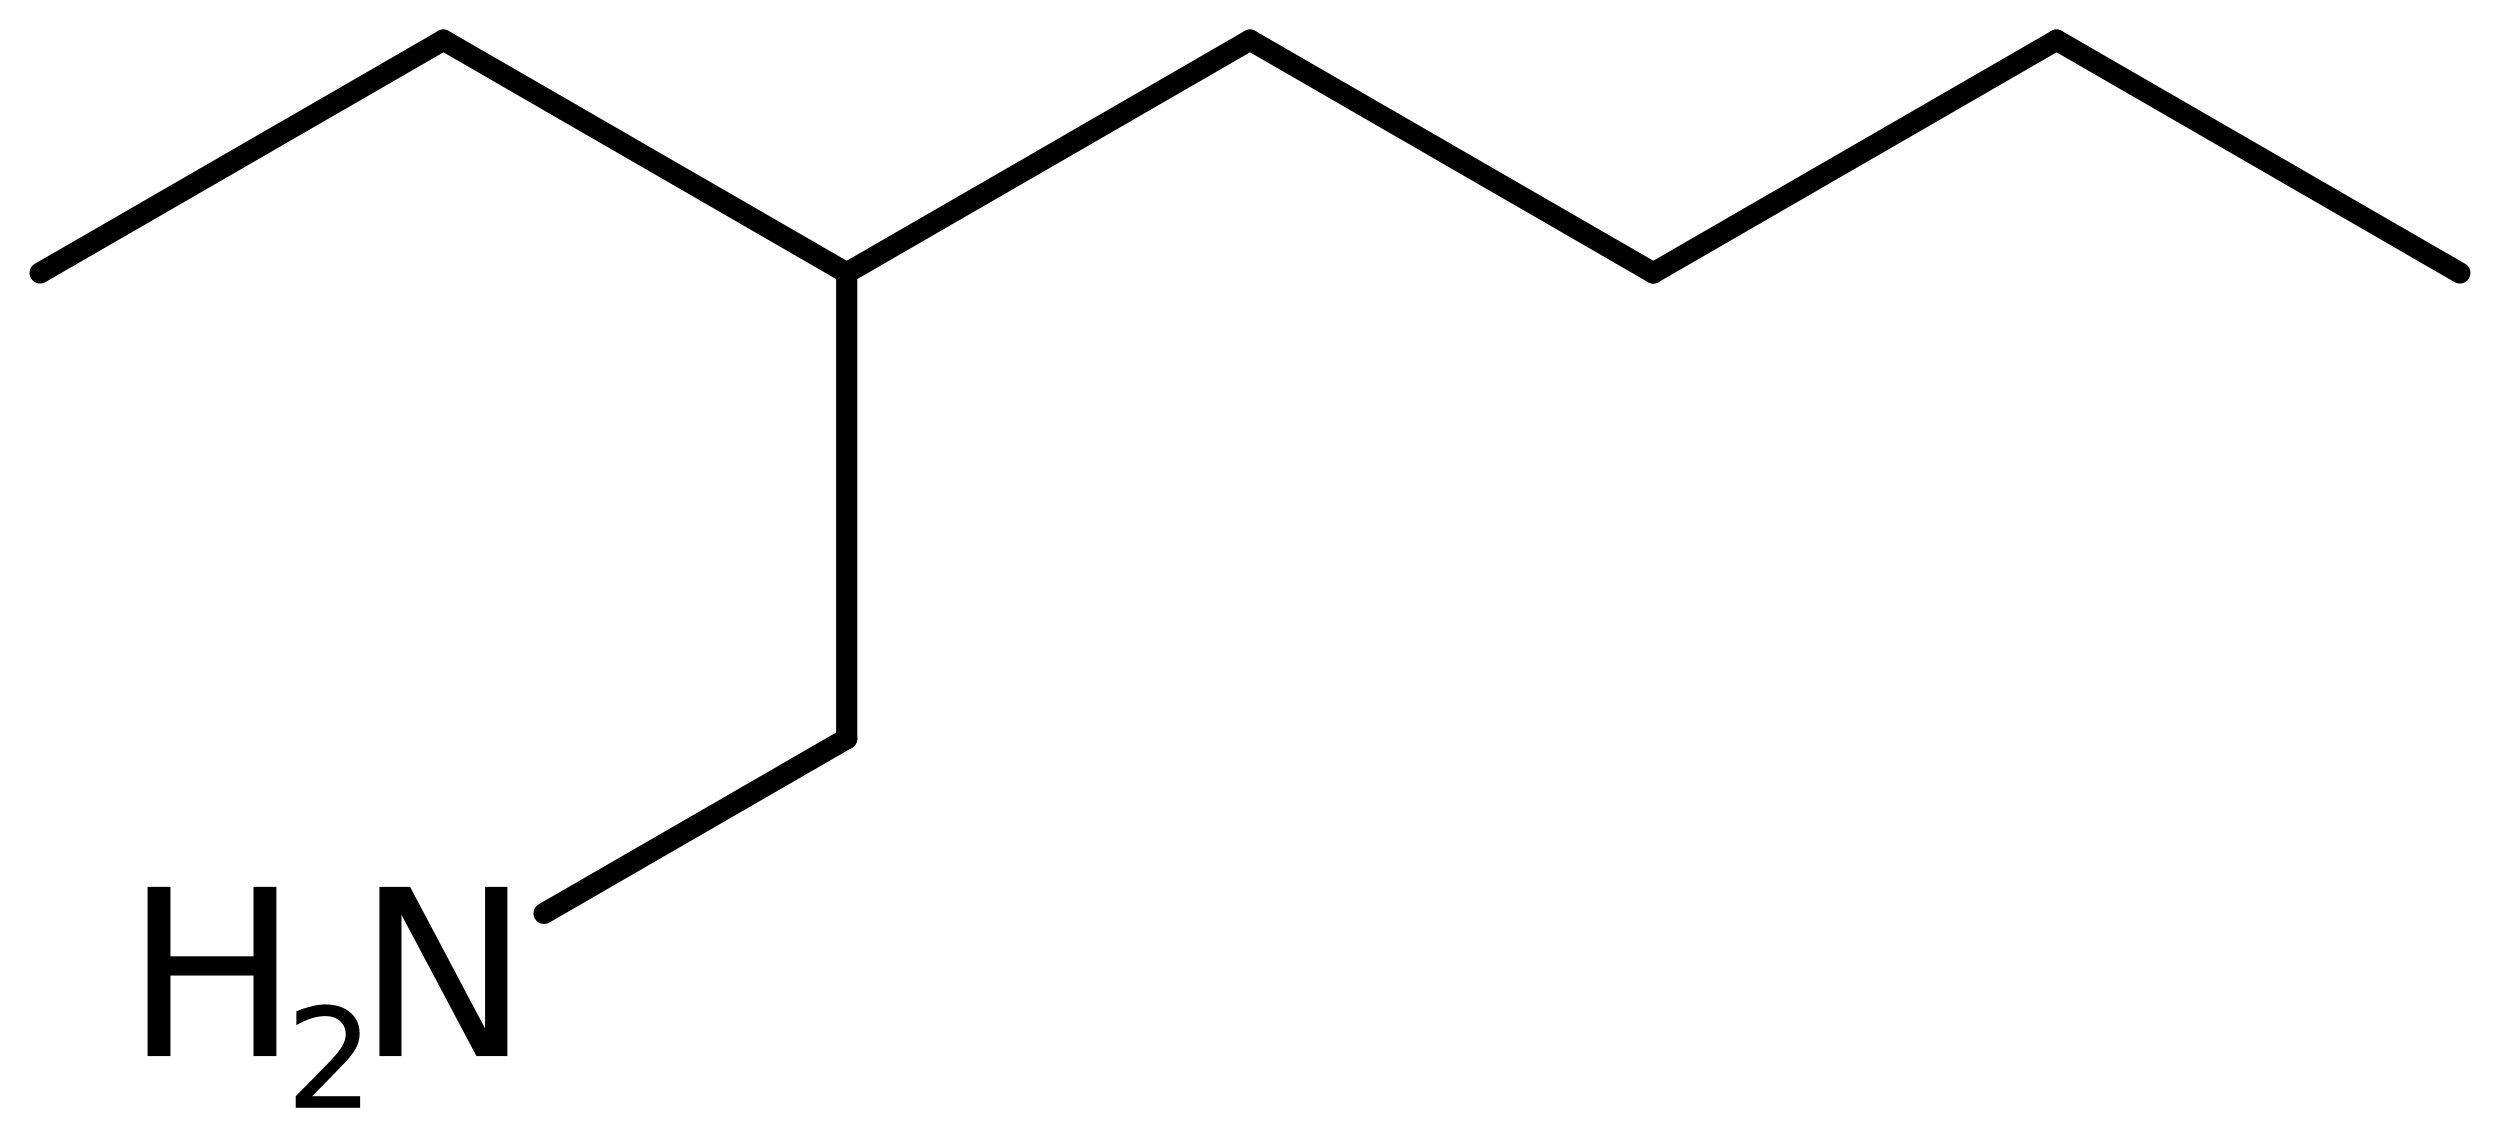
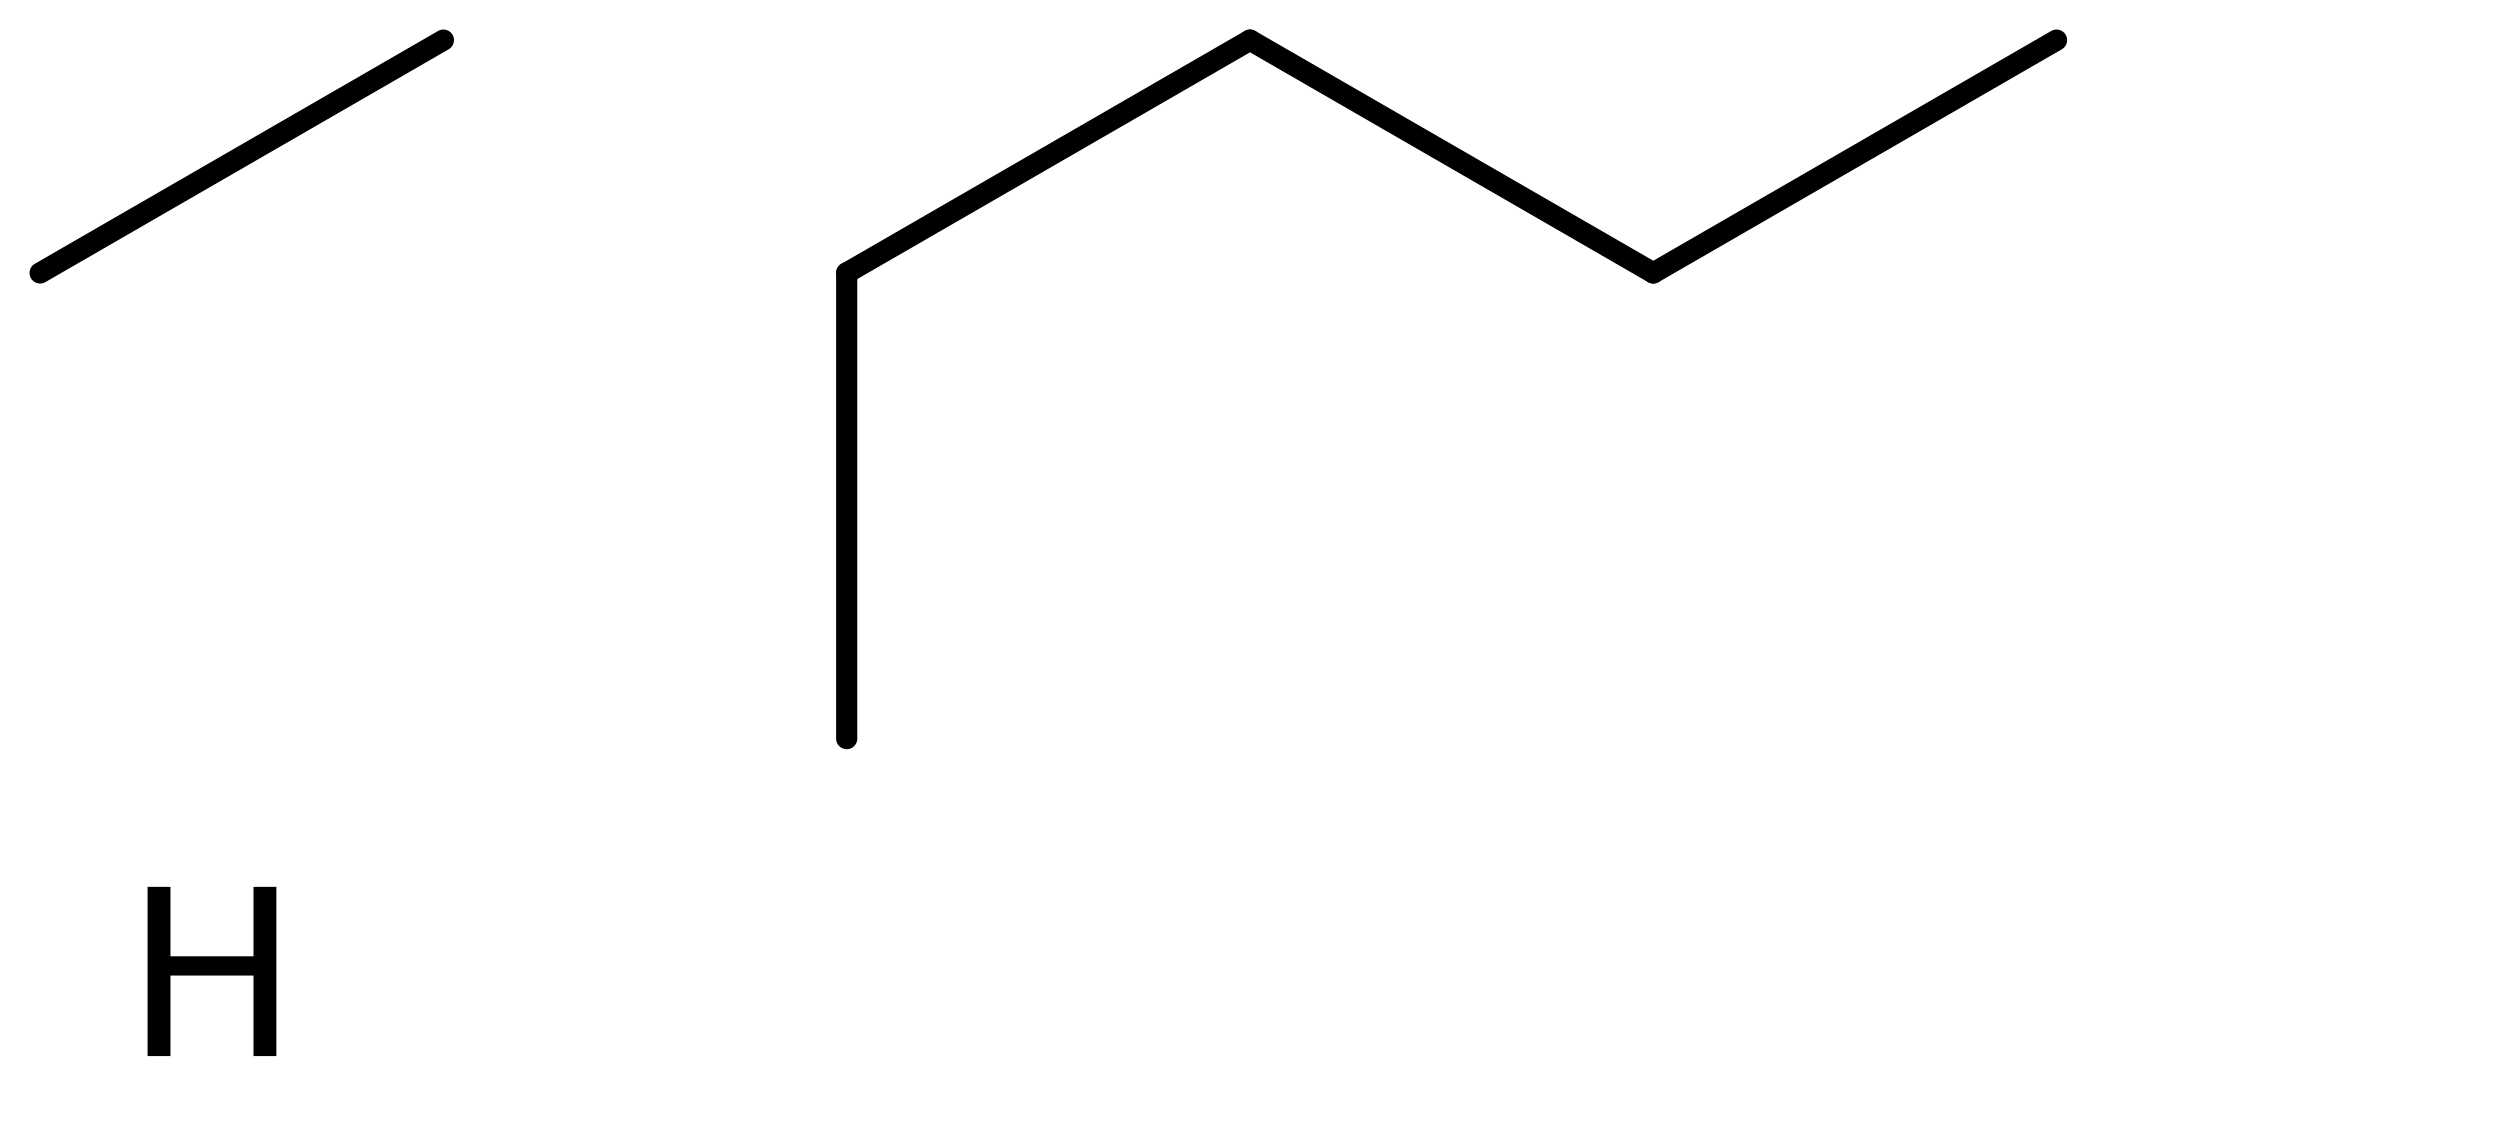
<svg xmlns="http://www.w3.org/2000/svg" version="1.2" width="54.544mm" height="24.729mm" viewBox="0 0 54.544 24.729">
  <desc>Generated by the Chemistry Development Kit (http://github.com/cdk)</desc>
  <g stroke-linecap="round" stroke-linejoin="round" stroke="#000000" stroke-width=".462" fill="#000000">
    <rect x=".0" y=".0" width="55.0" height="25.0" fill="#FFFFFF" stroke="none" />
    <g id="mol1" class="mol">
-       <line id="mol1bnd1" class="bond" x1="53.668" y1="5.955" x2="44.869" y2=".875" />
      <line id="mol1bnd2" class="bond" x1="44.869" y1=".875" x2="36.071" y2="5.955" />
      <line id="mol1bnd3" class="bond" x1="36.071" y1="5.955" x2="27.272" y2=".875" />
      <line id="mol1bnd4" class="bond" x1="27.272" y1=".875" x2="18.473" y2="5.955" />
-       <line id="mol1bnd5" class="bond" x1="18.473" y1="5.955" x2="9.674" y2=".875" />
      <line id="mol1bnd6" class="bond" x1="9.674" y1=".875" x2=".875" y2="5.955" />
      <line id="mol1bnd7" class="bond" x1="18.473" y1="5.955" x2="18.473" y2="16.115" />
-       <line id="mol1bnd8" class="bond" x1="18.473" y1="16.115" x2="11.87" y2="19.928" />
      <g id="mol1atm9" class="atom">
-         <path d="M8.278 19.349h.669l1.636 3.09v-3.09h.487v3.692h-.675l-1.636 -3.083v3.083h-.481v-3.692z" stroke="none" />
        <path d="M3.22 19.349h.499v1.515h1.812v-1.515h.499v3.692h-.499v-1.757h-1.812v1.757h-.499v-3.692z" stroke="none" />
-         <path d="M6.813 23.917h1.044v.252h-1.405v-.252q.171 -.175 .463 -.471q.296 -.299 .372 -.386q.143 -.161 .197 -.274q.059 -.113 .059 -.219q-.0 -.179 -.124 -.288q-.121 -.11 -.321 -.11q-.143 .0 -.3 .048q-.153 .047 -.332 .149v-.303q.183 -.073 .34 -.109q.157 -.04 .284 -.04q.347 -.0 .551 .175q.205 .171 .205 .46q-.0 .135 -.051 .259q-.051 .12 -.186 .284q-.037 .044 -.238 .252q-.197 .205 -.558 .573z" stroke="none" />
      </g>
    </g>
  </g>
</svg>